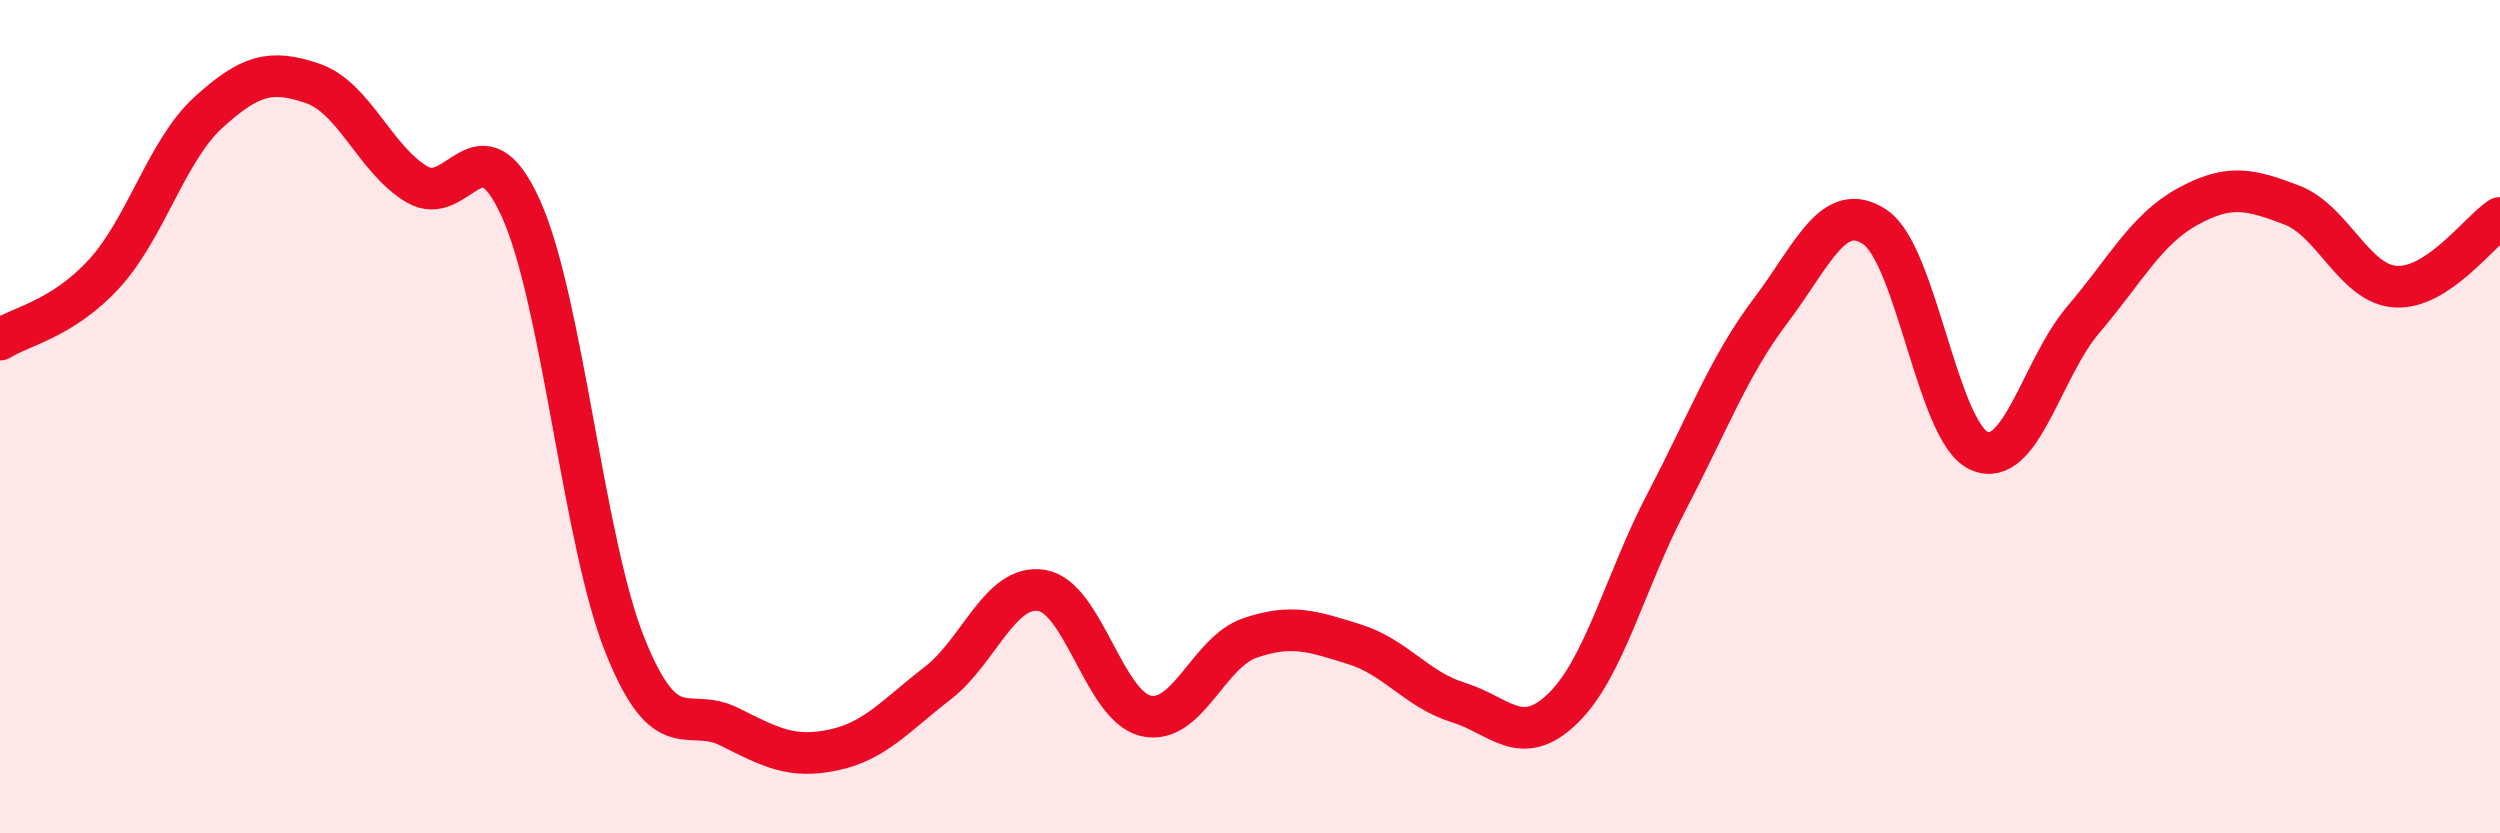
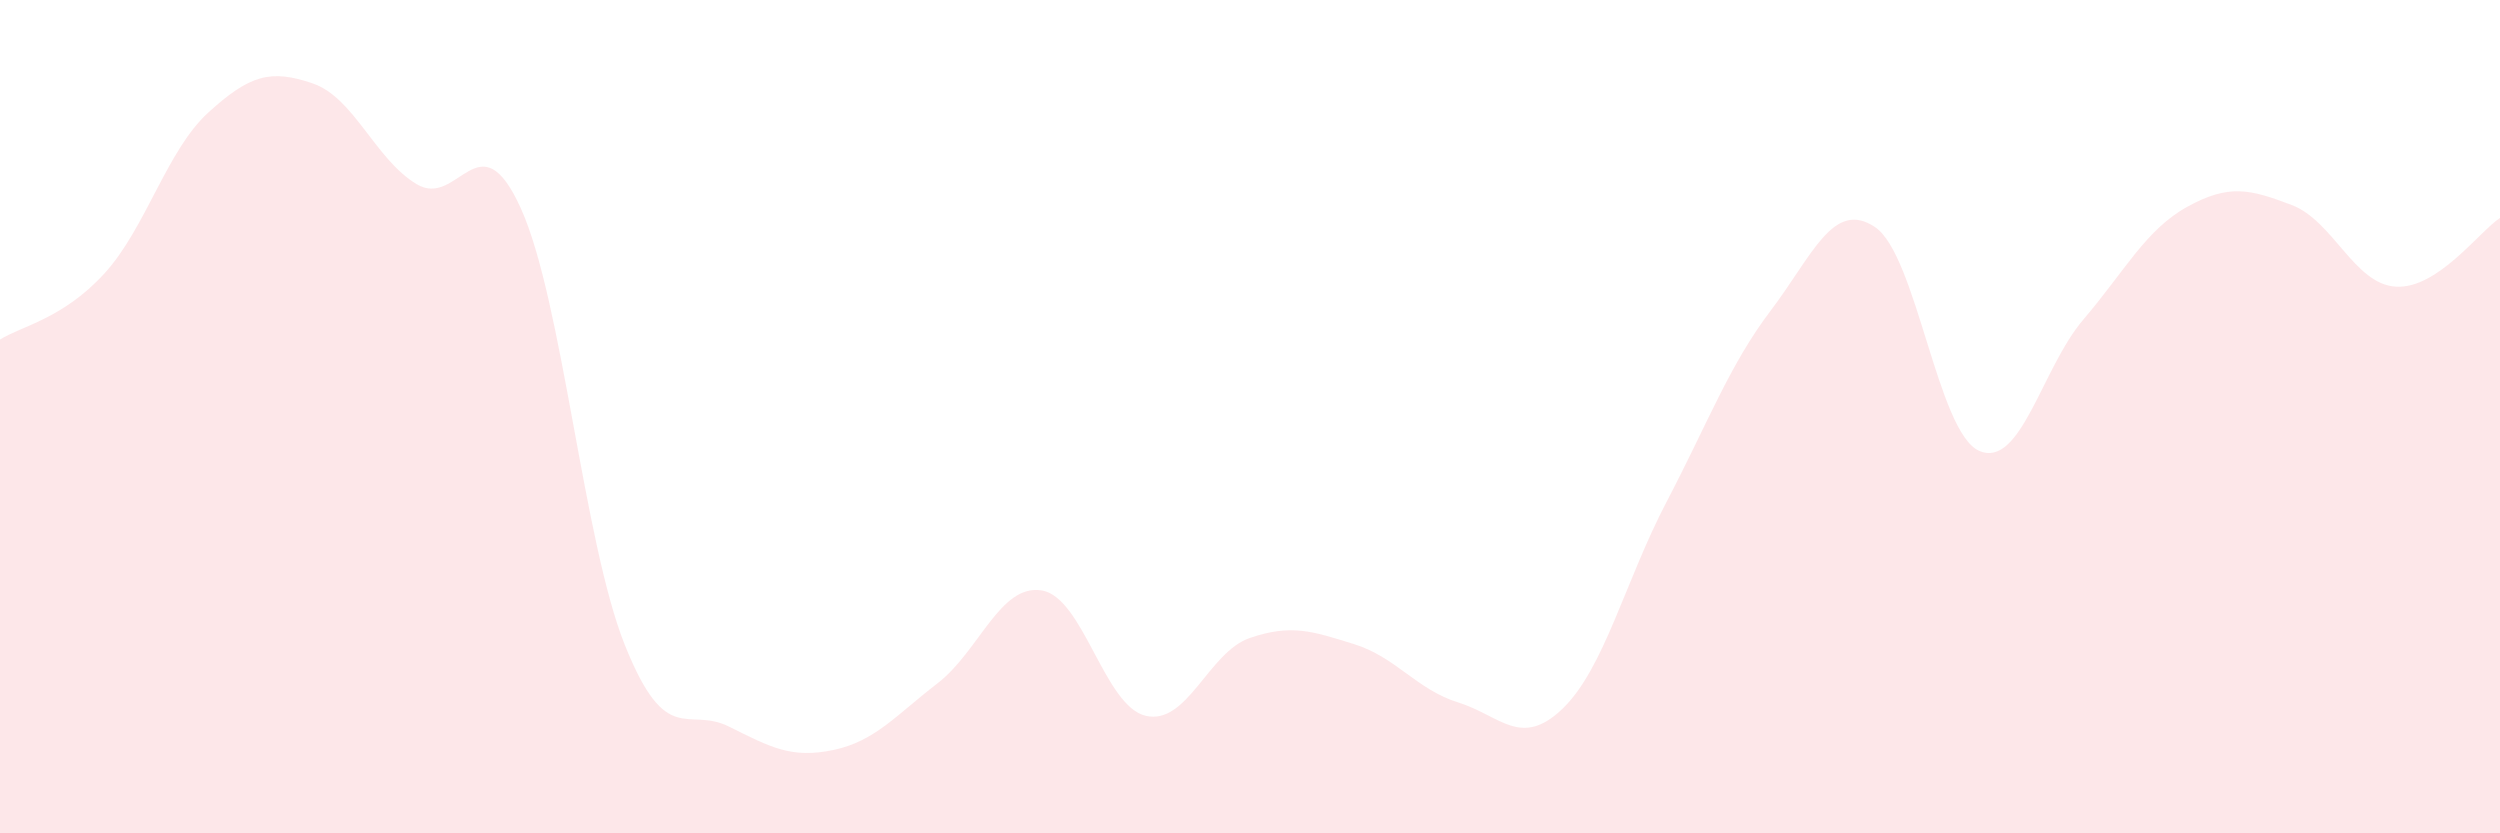
<svg xmlns="http://www.w3.org/2000/svg" width="60" height="20" viewBox="0 0 60 20">
  <path d="M 0,8.15 C 0.5,7.83 1.5,7.66 2.5,6.57 C 3.5,5.48 4,3.61 5,2.7 C 6,1.79 6.5,1.66 7.5,2 C 8.5,2.34 9,3.82 10,4.42 C 11,5.02 11.5,2.79 12.5,5 C 13.5,7.21 14,13 15,15.49 C 16,17.98 16.5,16.94 17.5,17.44 C 18.5,17.94 19,18.21 20,18 C 21,17.79 21.5,17.17 22.5,16.4 C 23.5,15.63 24,14.01 25,14.17 C 26,14.33 26.5,16.95 27.5,17.18 C 28.5,17.41 29,15.65 30,15.31 C 31,14.97 31.5,15.15 32.5,15.46 C 33.5,15.77 34,16.55 35,16.86 C 36,17.17 36.5,17.97 37.5,17.01 C 38.5,16.05 39,13.95 40,12.04 C 41,10.13 41.5,8.77 42.5,7.45 C 43.5,6.13 44,4.78 45,5.45 C 46,6.12 46.5,10.38 47.5,10.82 C 48.5,11.26 49,8.84 50,7.67 C 51,6.5 51.5,5.51 52.5,4.96 C 53.5,4.41 54,4.54 55,4.92 C 56,5.3 56.5,6.82 57.5,6.88 C 58.5,6.94 59.5,5.56 60,5.23L60 20L0 20Z" fill="#EB0A25" opacity="0.1" stroke-linecap="round" stroke-linejoin="round" />
-   <path d="M 0,8.15 C 0.5,7.83 1.5,7.66 2.5,6.57 C 3.5,5.48 4,3.61 5,2.7 C 6,1.79 6.5,1.66 7.5,2 C 8.5,2.34 9,3.82 10,4.42 C 11,5.02 11.5,2.79 12.5,5 C 13.5,7.21 14,13 15,15.49 C 16,17.98 16.5,16.94 17.5,17.44 C 18.5,17.94 19,18.21 20,18 C 21,17.79 21.5,17.17 22.5,16.4 C 23.5,15.63 24,14.01 25,14.17 C 26,14.33 26.5,16.95 27.5,17.18 C 28.5,17.41 29,15.65 30,15.31 C 31,14.97 31.5,15.15 32.5,15.46 C 33.5,15.77 34,16.55 35,16.86 C 36,17.17 36.5,17.97 37.5,17.01 C 38.5,16.05 39,13.95 40,12.04 C 41,10.13 41.5,8.77 42.5,7.45 C 43.5,6.13 44,4.78 45,5.45 C 46,6.12 46.5,10.38 47.5,10.82 C 48.5,11.26 49,8.84 50,7.67 C 51,6.5 51.5,5.51 52.5,4.96 C 53.5,4.41 54,4.54 55,4.92 C 56,5.3 56.5,6.82 57.5,6.88 C 58.5,6.94 59.5,5.56 60,5.23" stroke="#EB0A25" stroke-width="1" fill="none" stroke-linecap="round" stroke-linejoin="round" />
</svg>